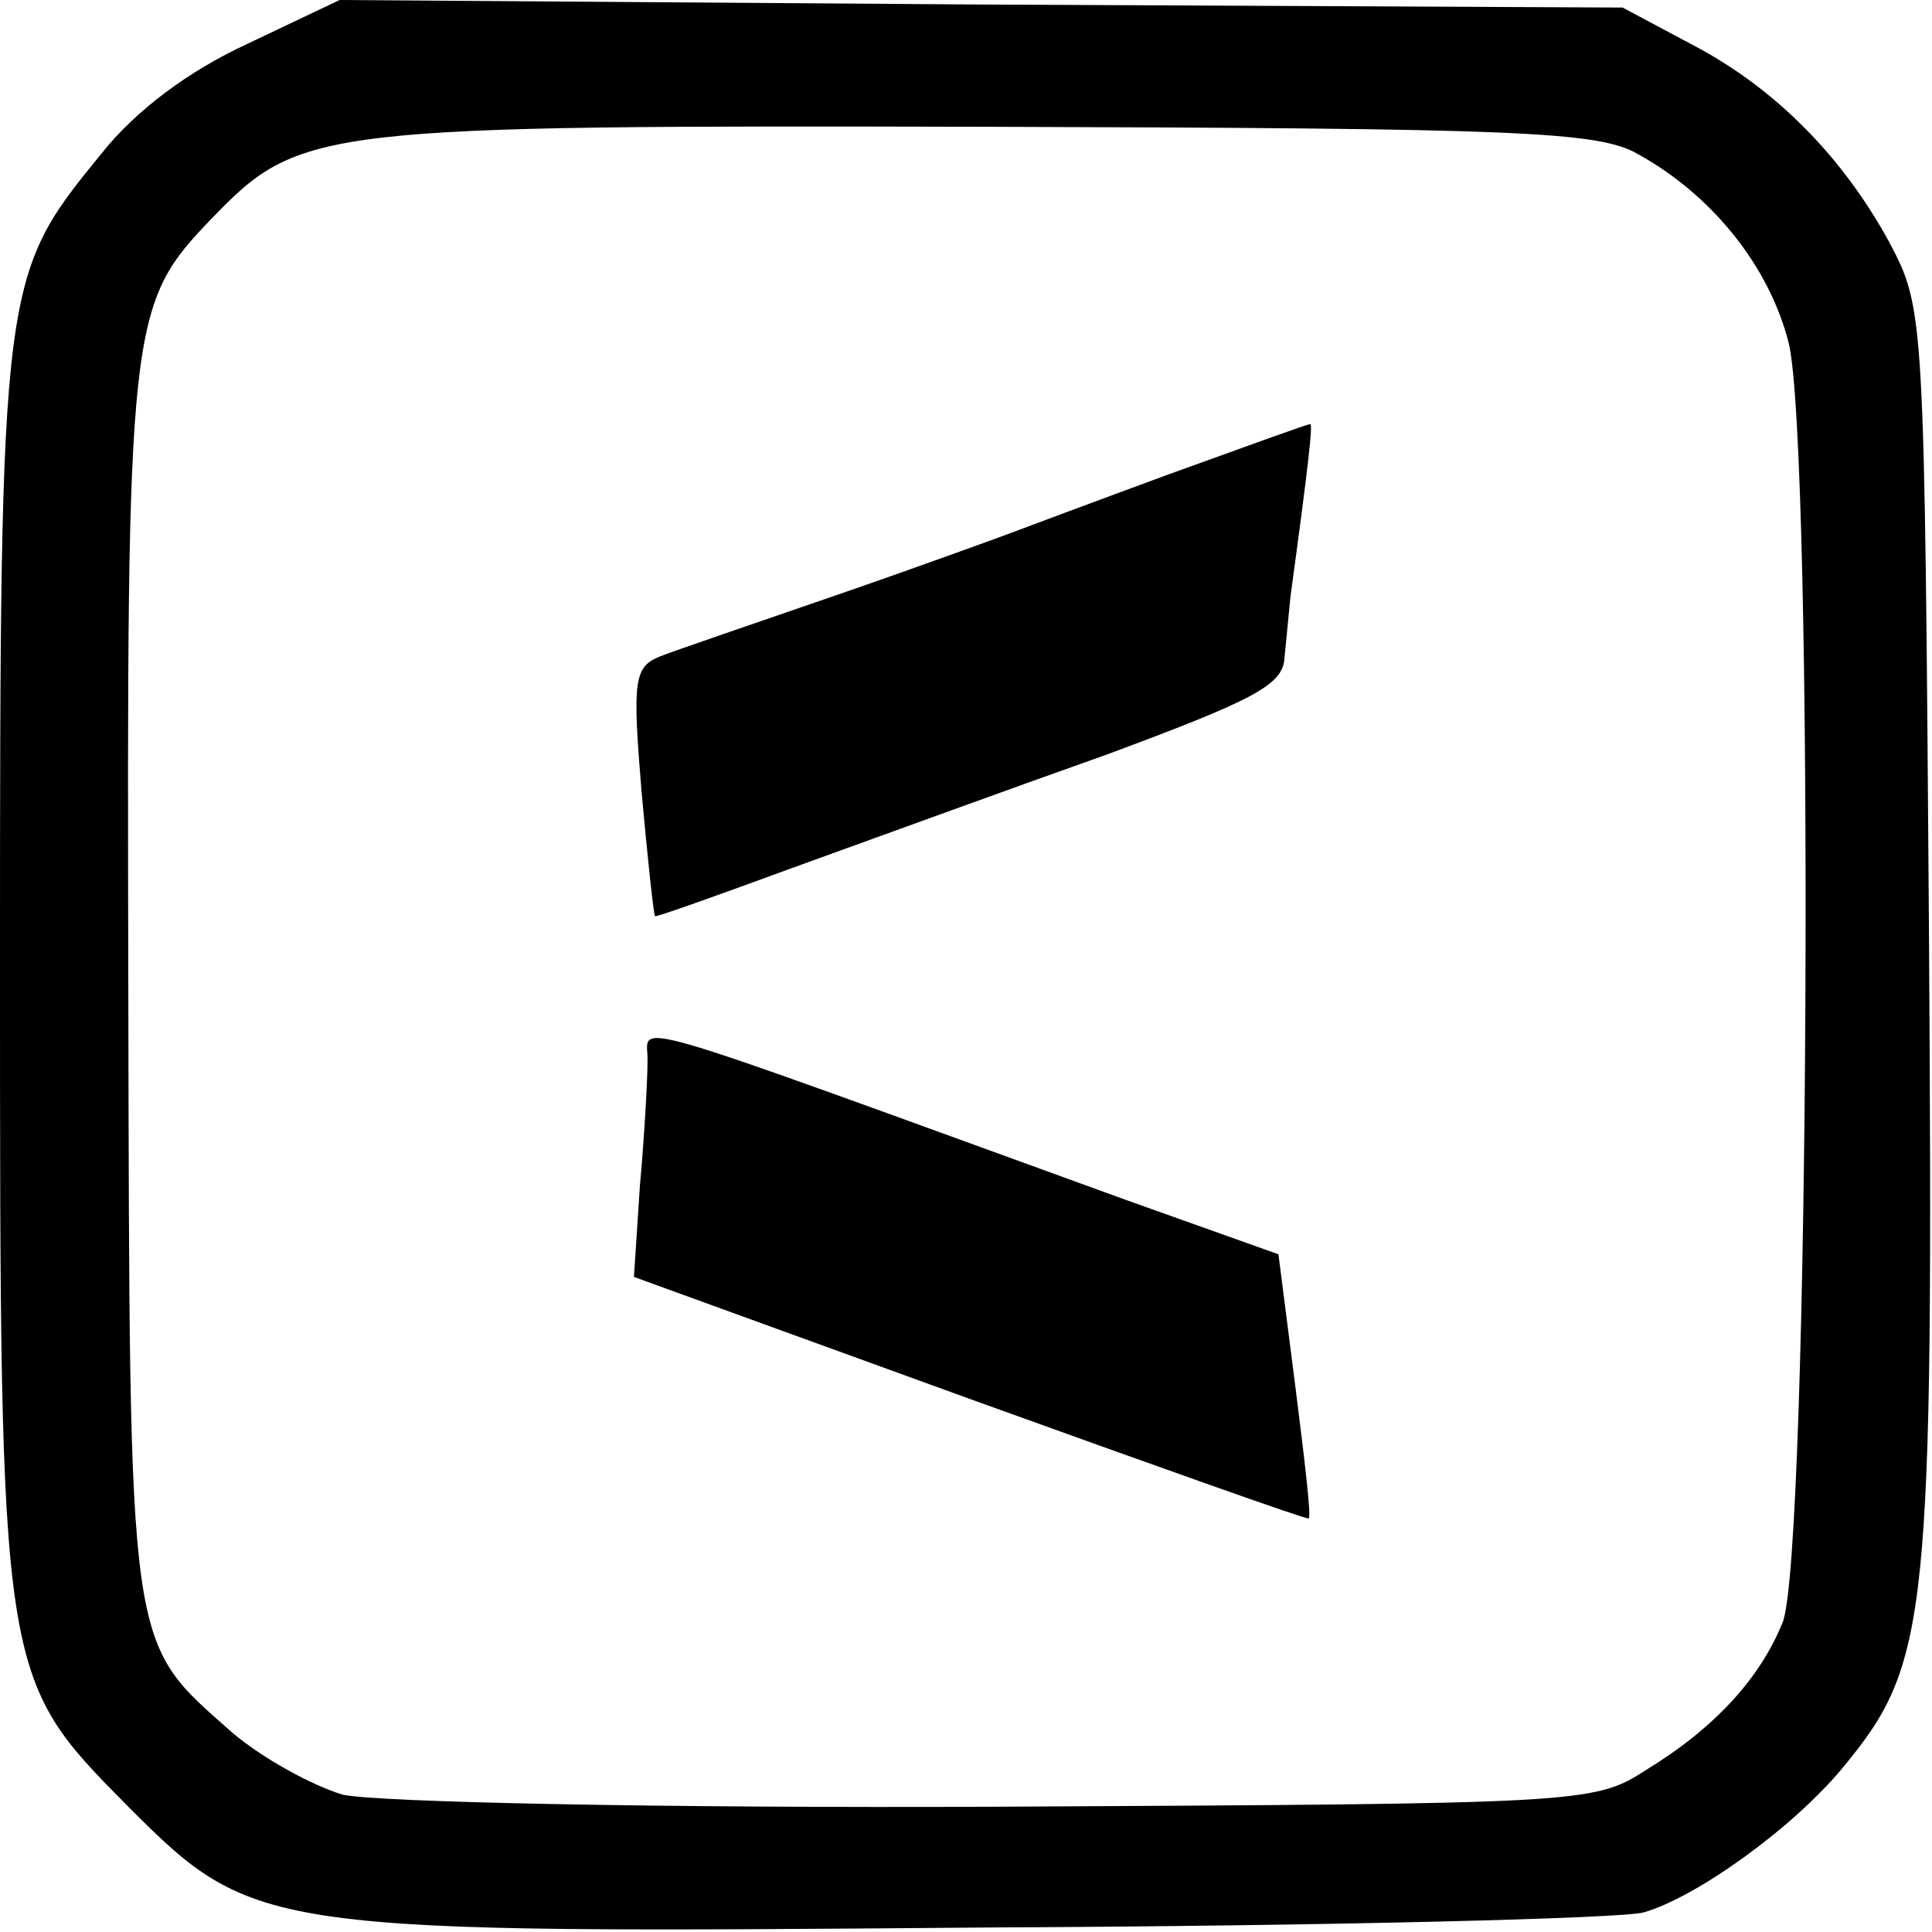
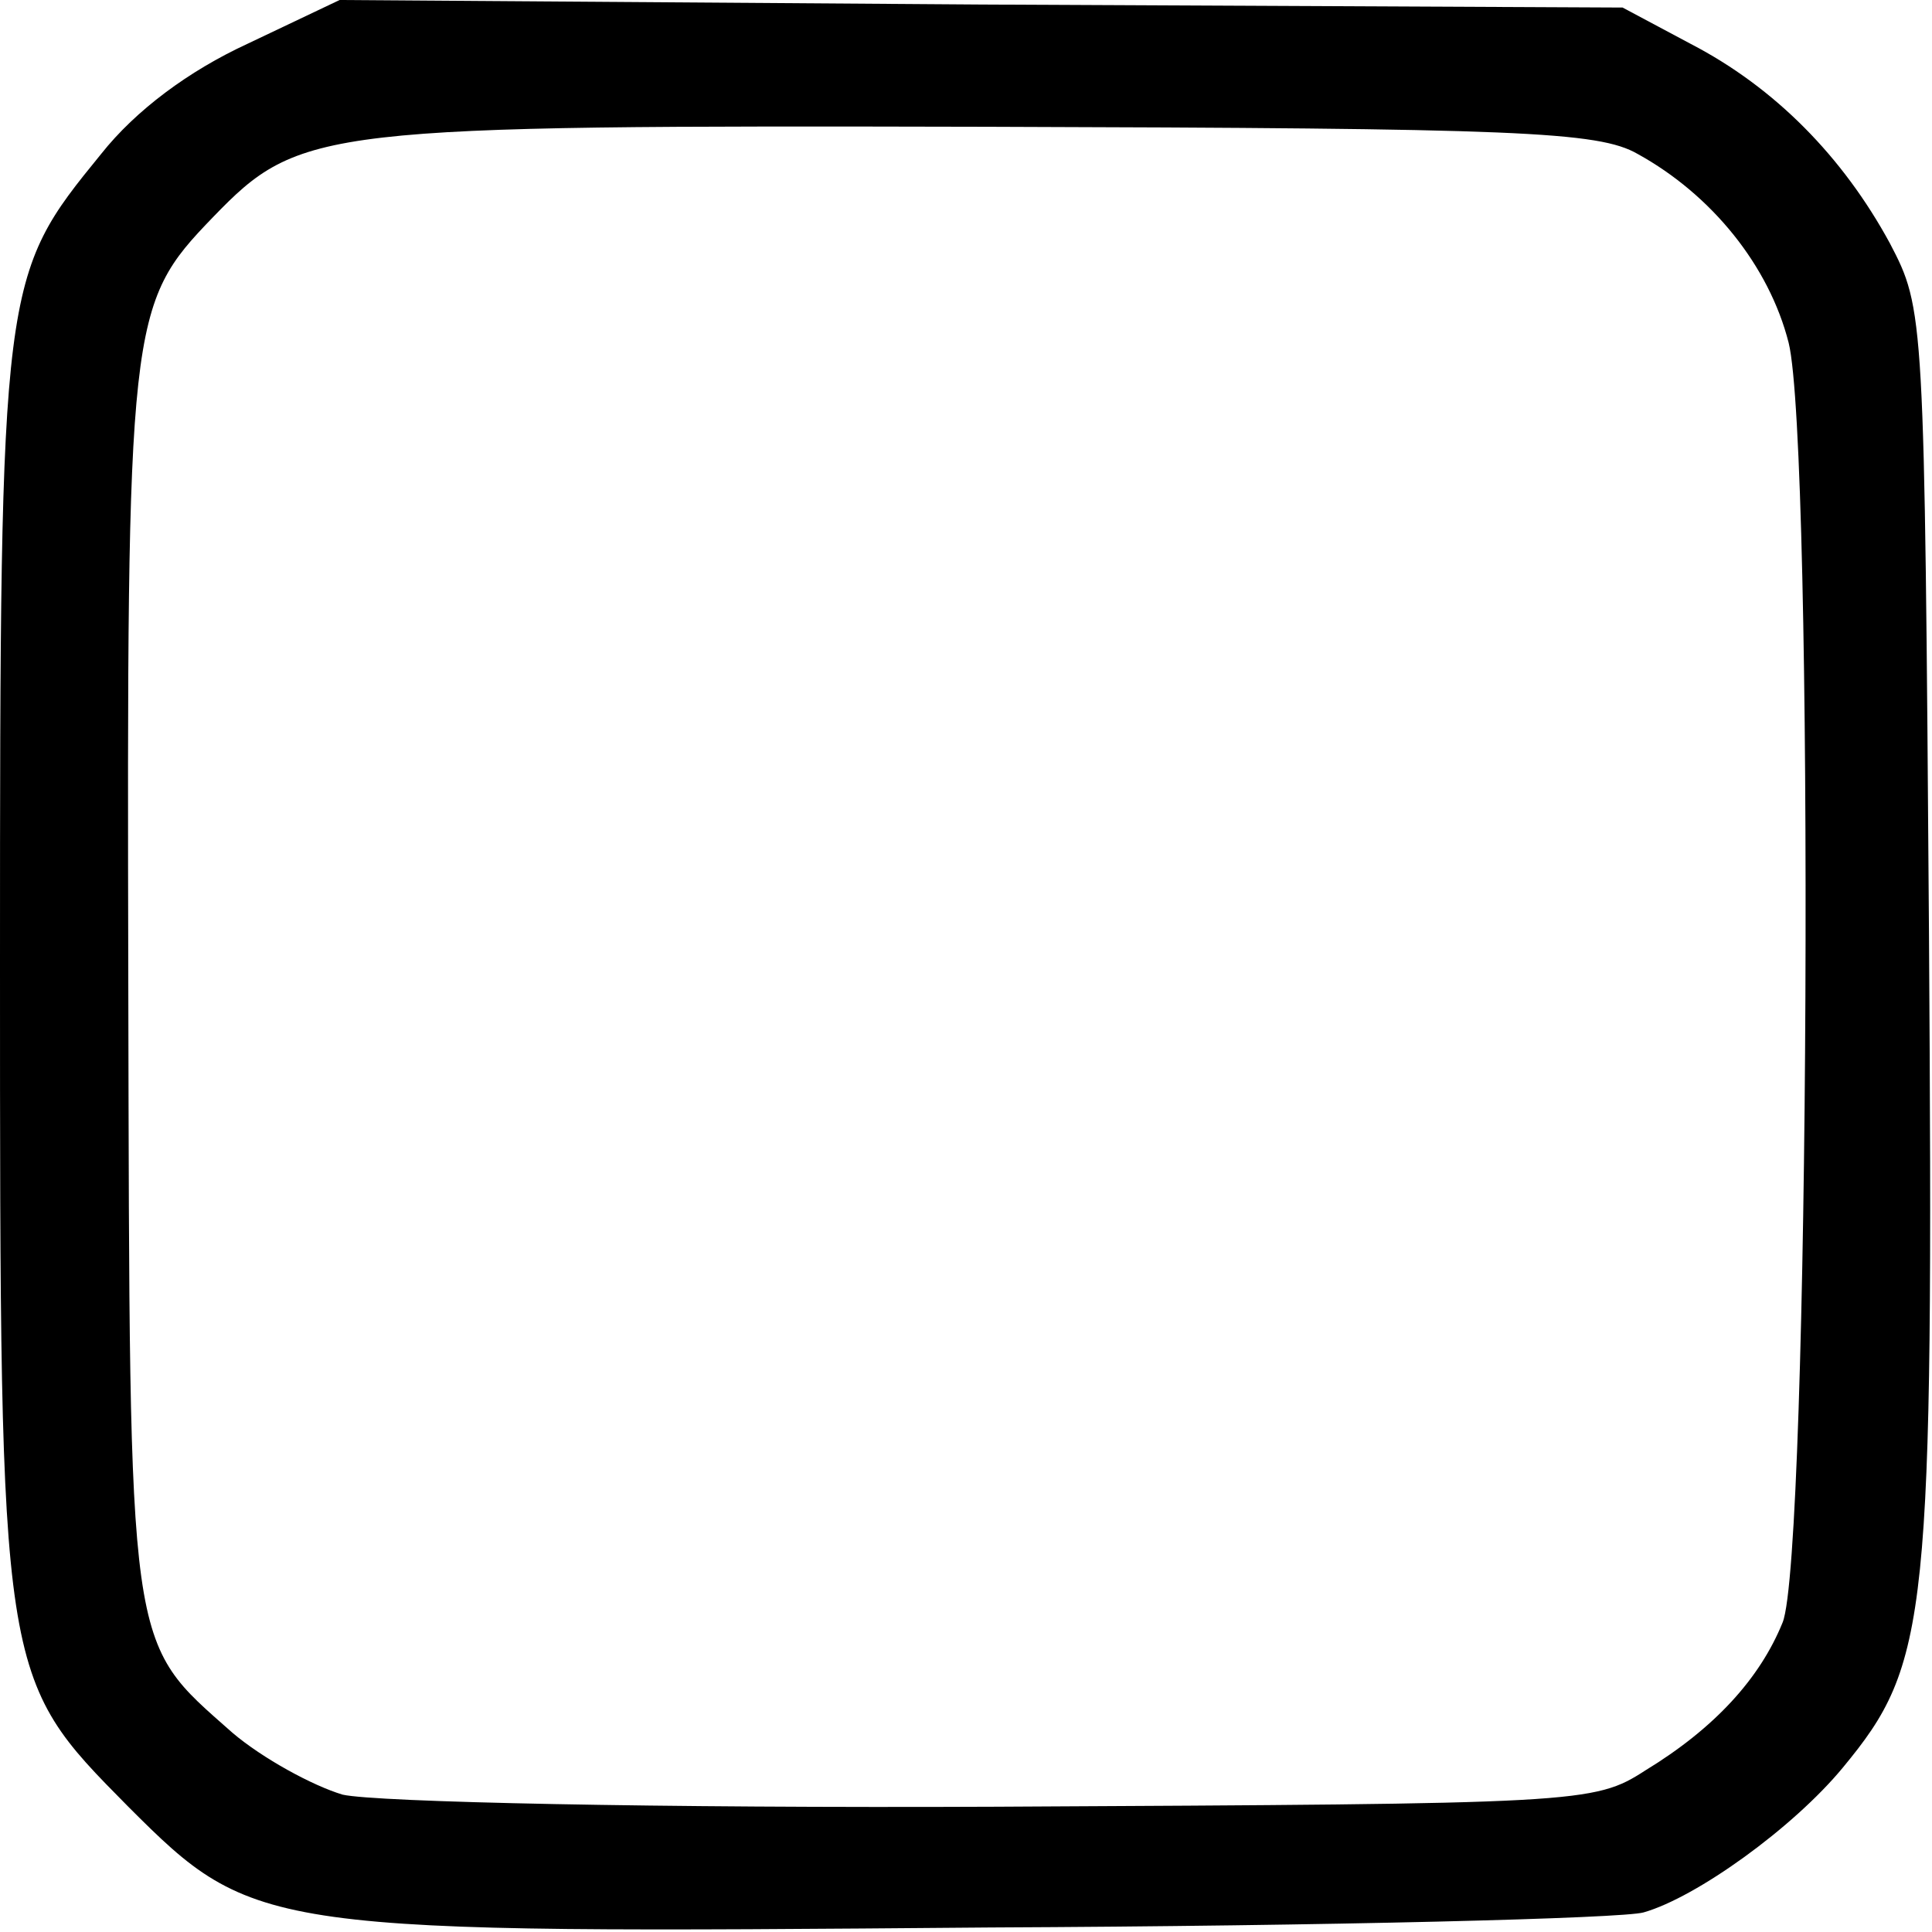
<svg xmlns="http://www.w3.org/2000/svg" version="1" width="170.667" height="170.667" viewBox="0 0 128 128">
  <path d="M16.4 2.9C12.5 4.7 9 7.3 6.7 10.2.1 18.3 0 18.5 0 63.9c0 47.4 0 47.2 8.5 55.8 8.4 8.4 8.9 8.4 57.1 8 22.5-.1 42-.6 43.3-1 3.5-1 9.9-5.6 13.2-9.6 5.7-6.9 6-9.7 5.7-55.3-.3-41.1-.3-41.3-2.6-45.7-3.1-5.7-7.6-10.3-13.2-13.2L107.5.5 65 .3 22.5 0l-6.1 2.9zm92.1 7.3c4.9 2.7 8.7 7.4 10 12.5 1.7 6.8 1.4 80.5-.4 84.8-1.5 3.7-4.5 7-9.1 9.8-3.4 2.2-4.3 2.2-43 2.4-22.5.1-41.1-.3-43.3-.8-2-.6-5.3-2.4-7.3-4.1-7-6.2-6.8-4.8-6.9-49.6-.1-44.1 0-45 5.6-50.8 5.8-6 7.1-6.1 51.4-6 35 .1 40.4.3 43 1.8z" />
-   <path d="M77.5 31.4c-4.9 1.8-9.7 3.6-10.5 3.9-.8.3-6 2.2-11.5 4.1-5.5 1.9-10.8 3.7-11.8 4.1-1.7.7-1.8 1.6-1.2 8.9.4 4.4.8 8.2.9 8.3 0 .1 4.2-1.4 9.1-3.2 5-1.8 14.3-5.2 20.8-7.5 9.7-3.6 11.7-4.6 11.8-6.4.1-1.1.3-3 .4-4.1 1.2-8.8 1.5-11.5 1.3-11.4-.2 0-4.3 1.5-9.3 3.3zM42.9 70.3c0 1.2-.2 4.9-.5 8.2l-.4 6.1 22.3 8.1c12.2 4.4 22.3 8 22.4 7.9.2-.1-.3-4.1-.9-8.9l-1.1-8.6-10.1-3.6C39.9 66.9 43 67.8 42.9 70.3z" />
</svg>